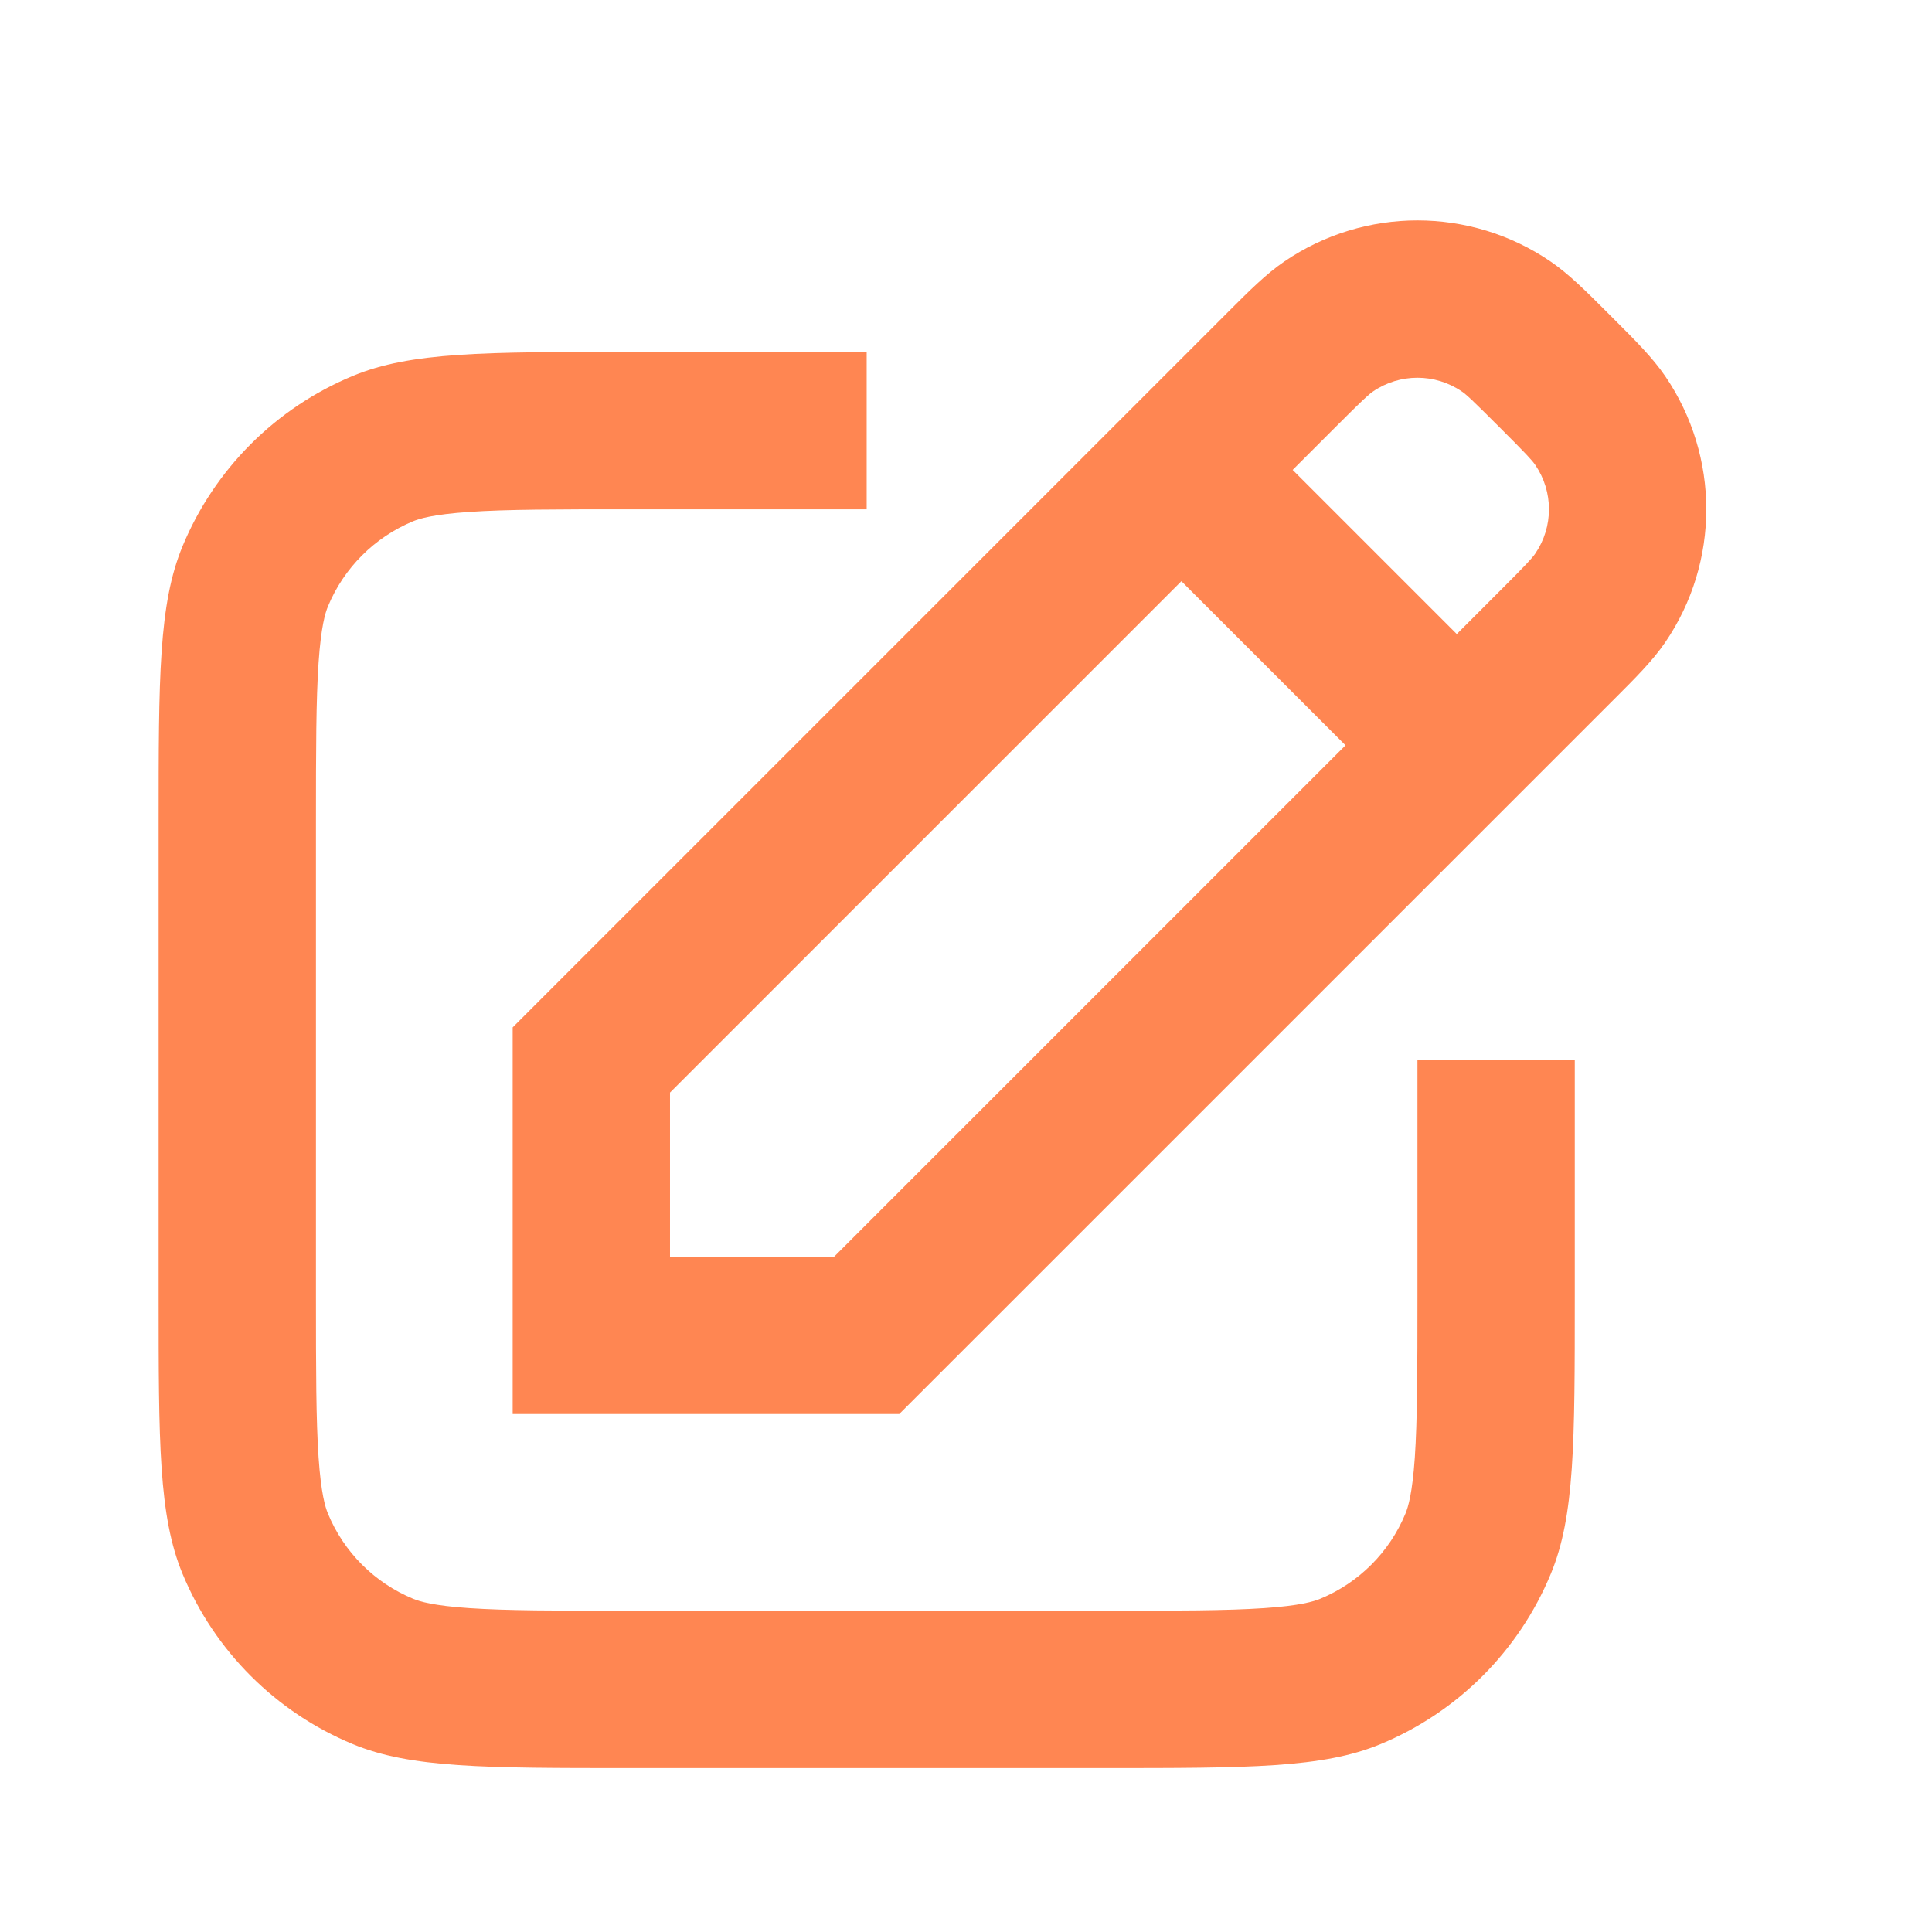
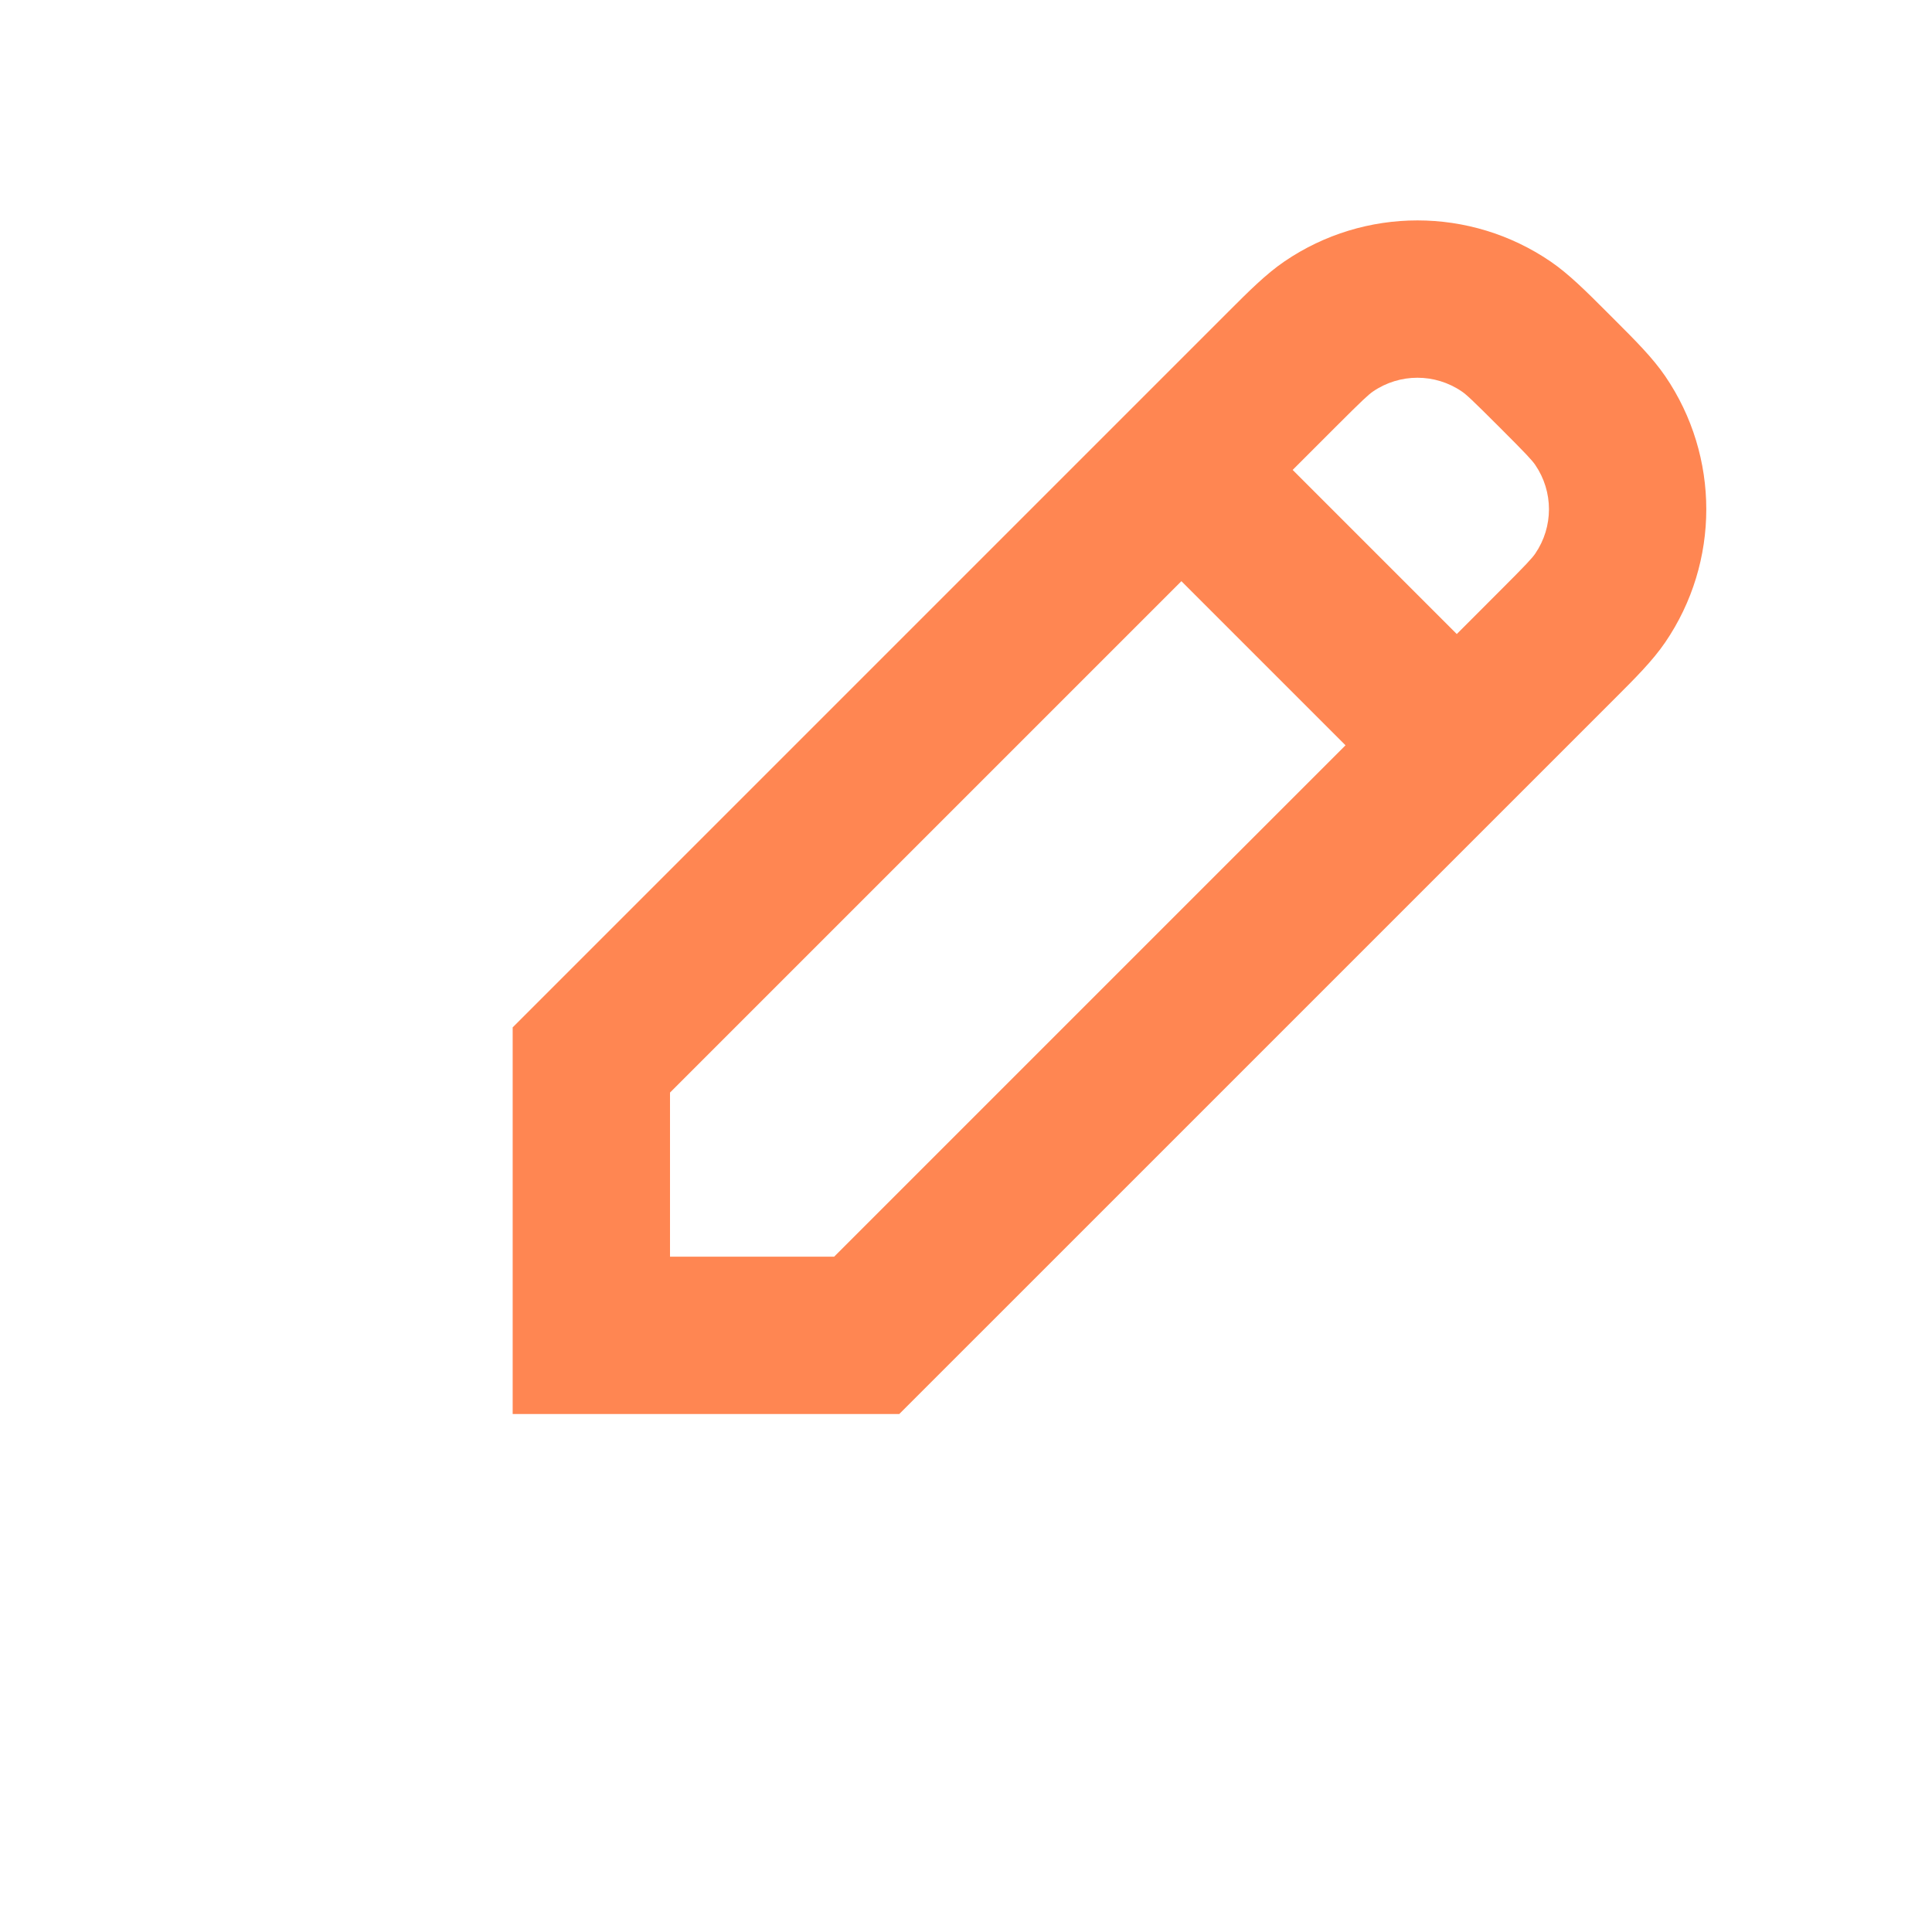
<svg xmlns="http://www.w3.org/2000/svg" width="39" height="39" viewBox="0 0 39 39" fill="none">
  <path fill-rule="evenodd" clip-rule="evenodd" d="M31.299 5.278C29.679 4.173 27.547 4.173 25.927 5.278C25.555 5.532 25.206 5.882 24.8 6.288L10.349 20.739V28.544H18.153L32.605 14.093C33.011 13.687 33.361 13.338 33.615 12.966C34.72 11.346 34.72 9.214 33.615 7.594C33.361 7.222 33.011 6.873 32.605 6.467L32.426 6.288C32.02 5.882 31.671 5.532 31.299 5.278ZM27.717 7.902C28.257 7.533 28.968 7.533 29.508 7.902C29.6 7.964 29.722 8.077 30.269 8.624C30.816 9.17 30.928 9.293 30.991 9.385C31.36 9.925 31.36 10.635 30.991 11.175C30.928 11.267 30.816 11.39 30.269 11.936L29.407 12.799L26.094 9.486L26.956 8.624C27.503 8.077 27.626 7.964 27.717 7.902ZM23.848 11.732L27.161 15.045L16.838 25.368H13.525V22.055L23.848 11.732Z" fill="#FF8652" />
-   <path d="M12.731 7.104H17.495V10.281H12.731C11.207 10.281 10.224 10.282 9.471 10.334C8.747 10.383 8.471 10.468 8.339 10.522C7.561 10.845 6.942 11.463 6.62 12.241C6.565 12.374 6.481 12.649 6.431 13.374C6.38 14.126 6.378 15.11 6.378 16.633V26.162C6.378 27.686 6.38 28.669 6.431 29.422C6.481 30.146 6.565 30.422 6.62 30.554C6.942 31.333 7.561 31.951 8.339 32.273C8.471 32.328 8.747 32.413 9.471 32.462C10.224 32.513 11.207 32.515 12.731 32.515H22.26C23.784 32.515 24.767 32.513 25.52 32.462C26.244 32.413 26.52 32.328 26.652 32.273C27.43 31.951 28.049 31.333 28.371 30.554C28.426 30.422 28.51 30.146 28.56 29.422C28.611 28.669 28.613 27.686 28.613 26.162V21.398H31.789V26.162C31.789 29.122 31.789 30.602 31.305 31.77C30.661 33.327 29.424 34.563 27.867 35.208C26.7 35.691 25.22 35.691 22.26 35.691H12.731C9.771 35.691 8.291 35.691 7.123 35.208C5.567 34.563 4.33 33.327 3.685 31.77C3.202 30.602 3.202 29.122 3.202 26.162V16.633C3.202 13.673 3.202 12.193 3.685 11.026C4.33 9.469 5.567 8.233 7.123 7.588C8.291 7.104 9.771 7.104 12.731 7.104Z" fill="#FF8652" />
</svg>